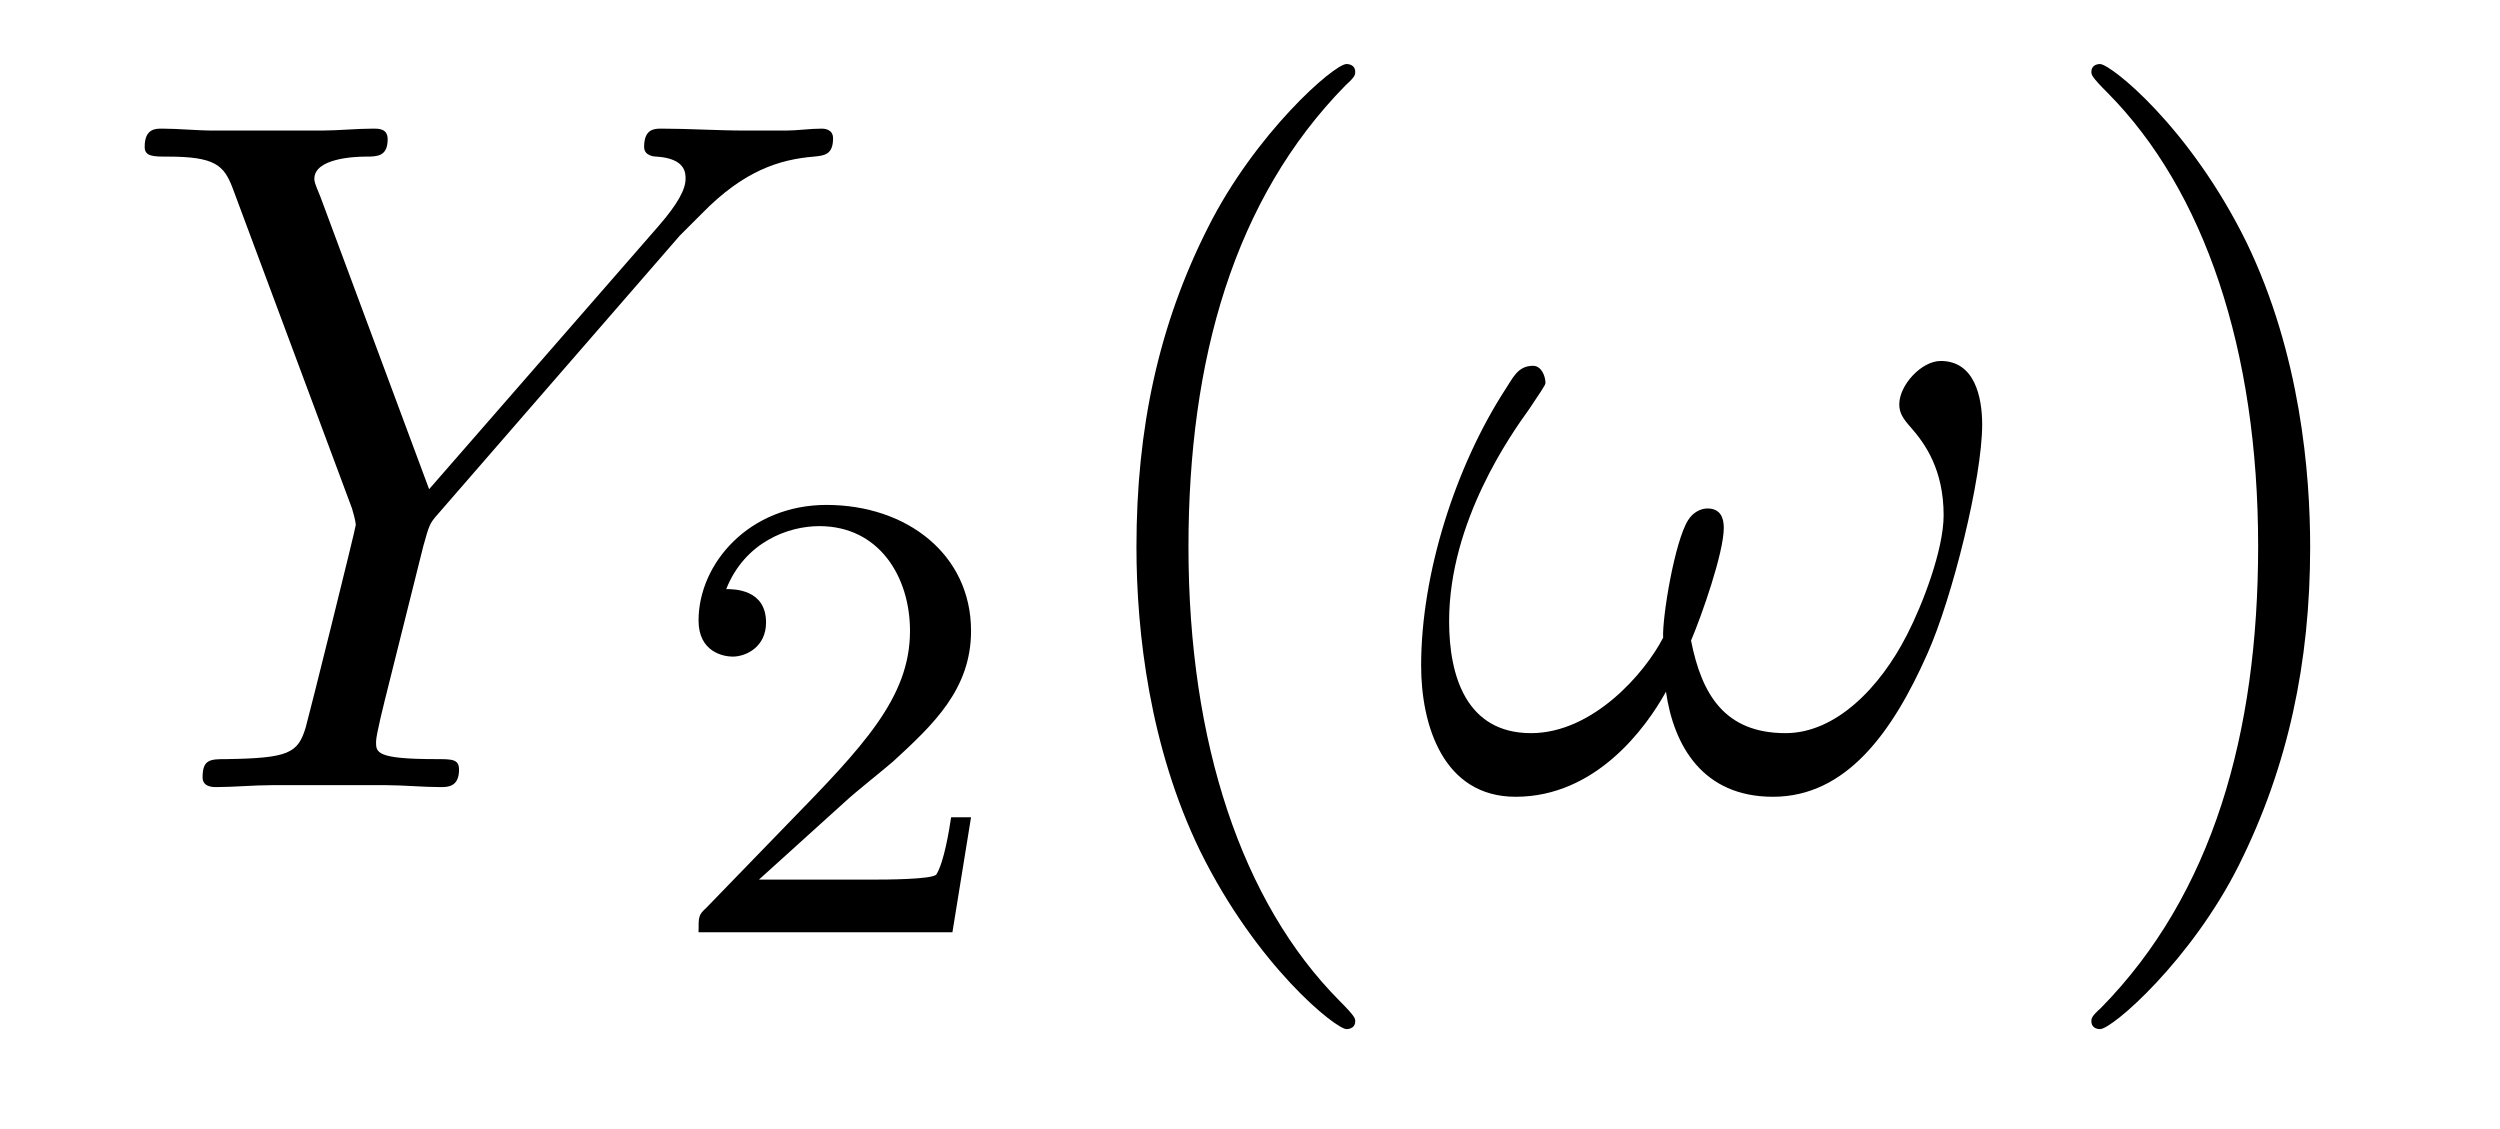
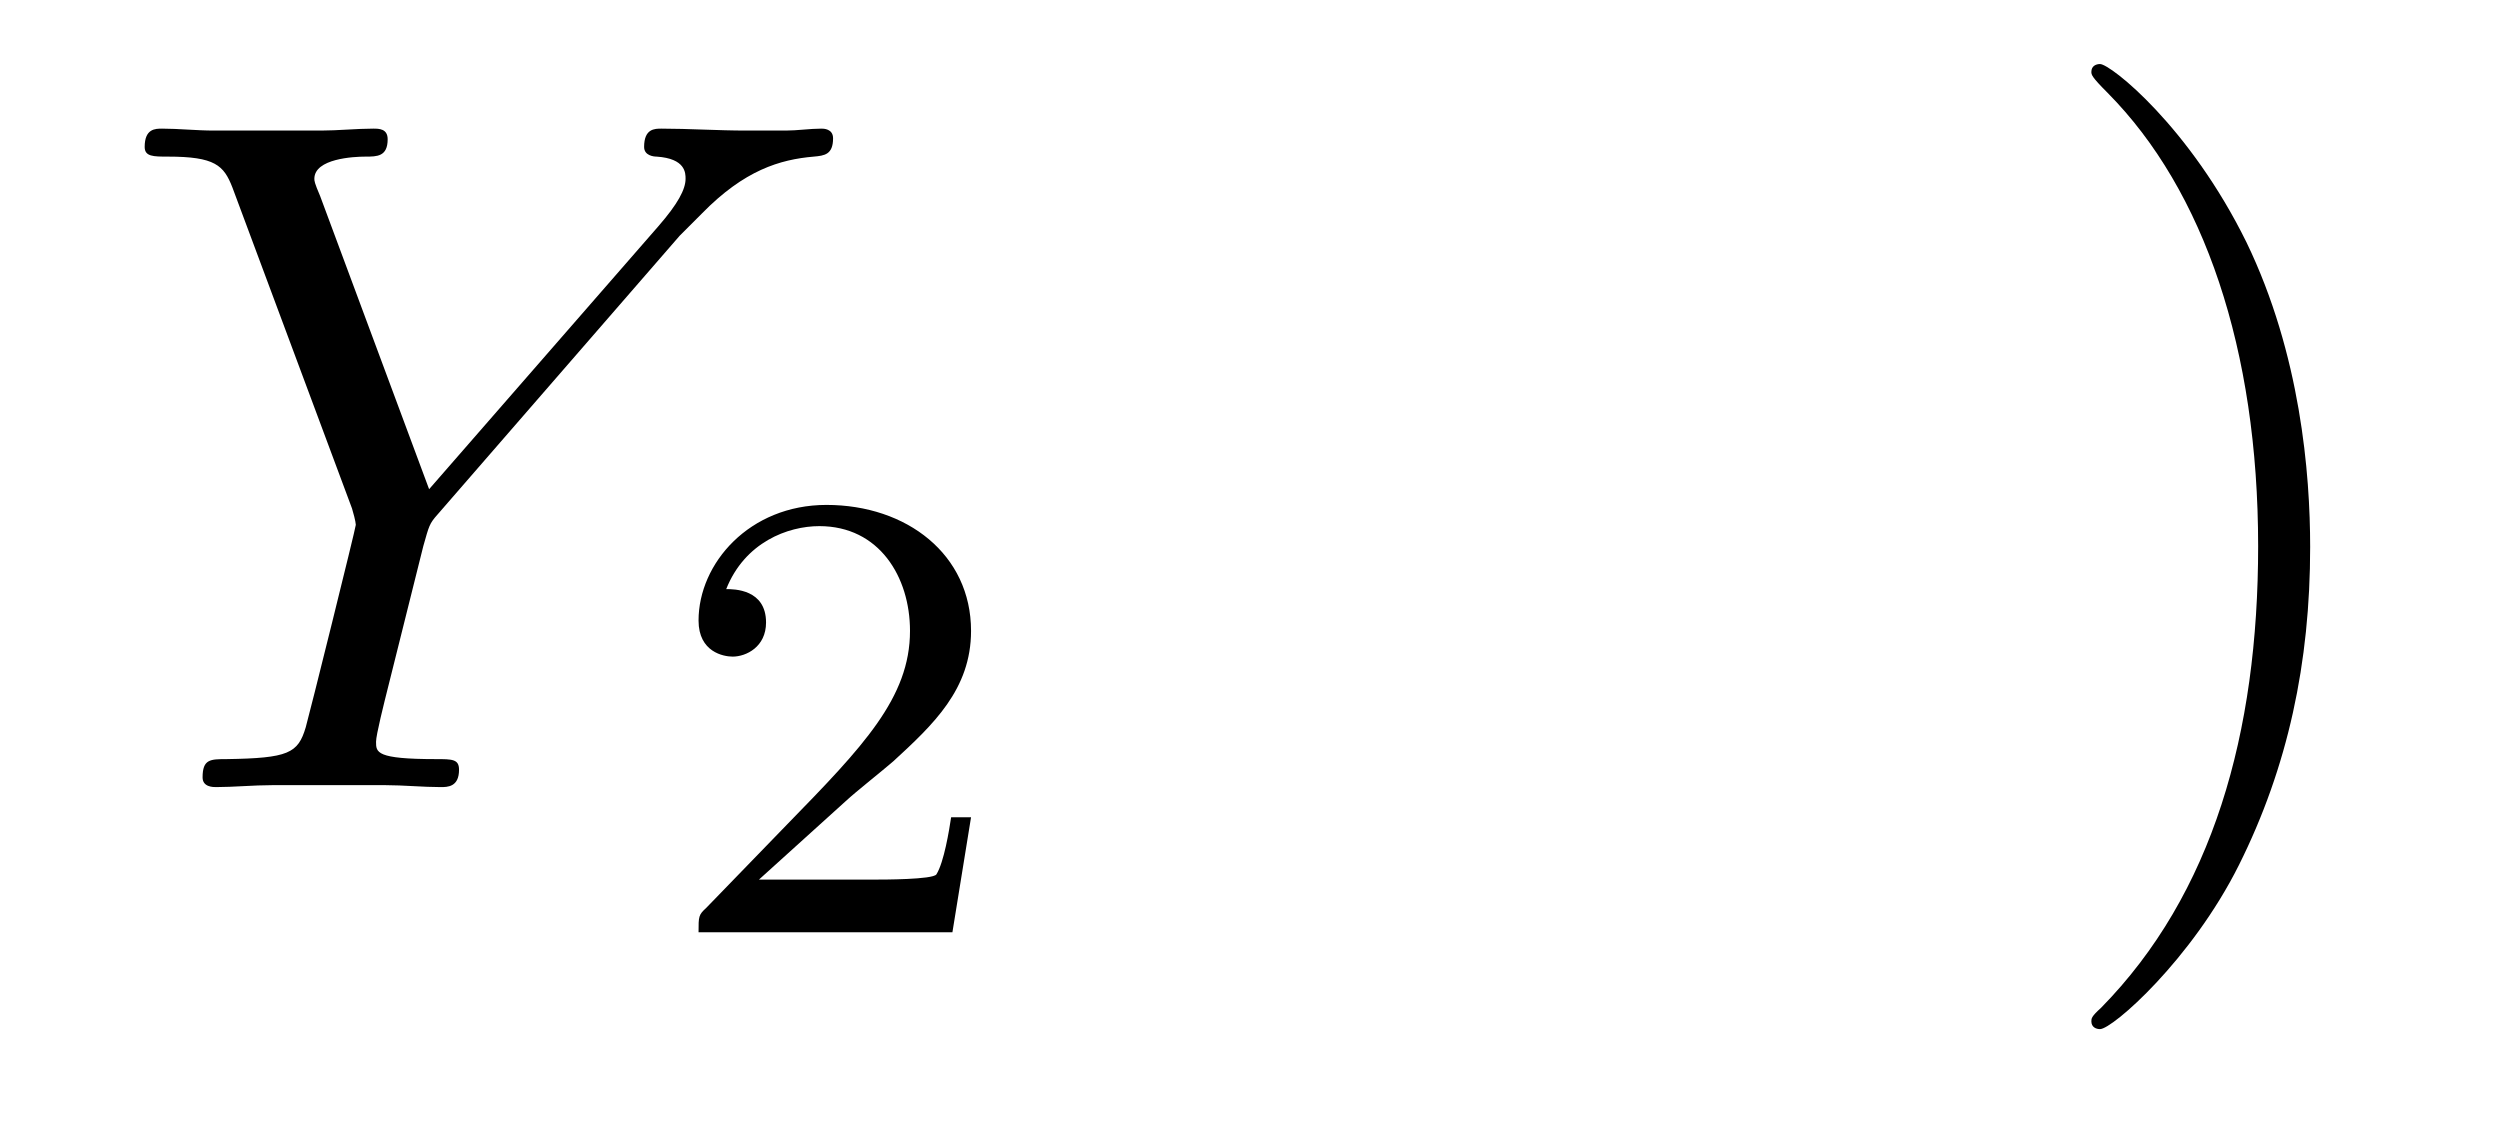
<svg xmlns="http://www.w3.org/2000/svg" height="14pt" version="1.1" viewBox="0 -14 31 14" width="31pt">
  <g id="page1">
    <g transform="matrix(1 0 0 1 -127 650)">
      <path d="M135.429 -661.078L135.704 -661.353C136.23 -661.891 136.672 -662.022 137.091 -662.058C137.222 -662.07 137.33 -662.082 137.33 -662.285C137.33 -662.405 137.21 -662.405 137.186 -662.405C137.043 -662.405 136.887 -662.381 136.744 -662.381H136.254C135.907 -662.381 135.537 -662.405 135.202 -662.405C135.118 -662.405 134.987 -662.405 134.987 -662.178C134.987 -662.07 135.106 -662.058 135.142 -662.058C135.501 -662.034 135.501 -661.855 135.501 -661.783C135.501 -661.652 135.405 -661.472 135.166 -661.197L132.321 -657.934L130.97 -661.568C130.898 -661.735 130.898 -661.759 130.898 -661.783C130.898 -662.034 131.388 -662.058 131.532 -662.058C131.675 -662.058 131.807 -662.058 131.807 -662.273C131.807 -662.405 131.699 -662.405 131.628 -662.405C131.424 -662.405 131.185 -662.381 130.982 -662.381H129.655C129.44 -662.381 129.213 -662.405 129.01 -662.405C128.926 -662.405 128.794 -662.405 128.794 -662.178C128.794 -662.058 128.902 -662.058 129.081 -662.058C129.667 -662.058 129.775 -661.95 129.882 -661.675L131.365 -657.695C131.377 -657.659 131.412 -657.528 131.412 -657.492C131.412 -657.456 130.827 -655.101 130.791 -654.981C130.695 -654.658 130.576 -654.599 129.811 -654.587C129.608 -654.587 129.512 -654.587 129.512 -654.36C129.512 -654.24 129.643 -654.24 129.679 -654.24C129.894 -654.24 130.145 -654.264 130.373 -654.264H131.783C131.998 -654.264 132.249 -654.24 132.464 -654.24C132.548 -654.24 132.692 -654.24 132.692 -654.455C132.692 -654.587 132.608 -654.587 132.405 -654.587C131.663 -654.587 131.663 -654.67 131.663 -654.802C131.663 -654.886 131.759 -655.268 131.819 -655.507L132.249 -657.228C132.321 -657.48 132.321 -657.503 132.428 -657.623L135.429 -661.078Z" fill-rule="evenodd" />
      <path d="M137.487 -654.066C137.615 -654.185 137.949 -654.448 138.077 -654.56C138.571 -655.014 139.041 -655.452 139.041 -656.177C139.041 -657.125 138.244 -657.739 137.248 -657.739C136.292 -657.739 135.662 -657.014 135.662 -656.305C135.662 -655.914 135.973 -655.858 136.085 -655.858C136.252 -655.858 136.499 -655.978 136.499 -656.281C136.499 -656.695 136.101 -656.695 136.005 -656.695C136.236 -657.277 136.77 -657.476 137.16 -657.476C137.902 -657.476 138.284 -656.847 138.284 -656.177C138.284 -655.348 137.702 -654.743 136.762 -653.779L135.758 -652.743C135.662 -652.655 135.662 -652.639 135.662 -652.44H138.81L139.041 -653.866H138.794C138.77 -653.707 138.706 -653.308 138.611 -653.157C138.563 -653.093 137.957 -653.093 137.83 -653.093H136.411L137.487 -654.066Z" fill-rule="evenodd" />
-       <path d="M143.805 -651.335C143.805 -651.371 143.805 -651.395 143.602 -651.598C142.407 -652.806 141.737 -654.778 141.737 -657.217C141.737 -659.536 142.299 -661.532 143.686 -662.943C143.805 -663.05 143.805 -663.074 143.805 -663.11C143.805 -663.182 143.745 -663.206 143.697 -663.206C143.542 -663.206 142.562 -662.345 141.976 -661.173C141.367 -659.966 141.092 -658.687 141.092 -657.217C141.092 -656.152 141.259 -654.73 141.88 -653.451C142.586 -652.017 143.566 -651.239 143.697 -651.239C143.745 -651.239 143.805 -651.263 143.805 -651.335Z" fill-rule="evenodd" />
-       <path d="M151.579 -658.735C151.579 -659.081 151.484 -659.524 151.065 -659.524C150.826 -659.524 150.551 -659.225 150.551 -658.986C150.551 -658.878 150.599 -658.807 150.695 -658.699C150.874 -658.496 151.101 -658.173 151.101 -657.611C151.101 -657.181 150.838 -656.499 150.647 -656.129C150.312 -655.471 149.762 -654.909 149.141 -654.909C148.388 -654.909 148.101 -655.387 147.969 -656.057C148.101 -656.368 148.375 -657.145 148.375 -657.456C148.375 -657.587 148.328 -657.695 148.172 -657.695C148.089 -657.695 147.993 -657.647 147.933 -657.551C147.766 -657.288 147.61 -656.344 147.623 -656.093C147.396 -655.651 146.75 -654.909 145.985 -654.909C145.184 -654.909 144.969 -655.615 144.969 -656.296C144.969 -657.539 145.746 -658.627 145.961 -658.926C146.08 -659.105 146.164 -659.225 146.164 -659.249C146.164 -659.332 146.116 -659.464 146.009 -659.464C145.817 -659.464 145.758 -659.308 145.662 -659.165C145.052 -658.221 144.622 -656.894 144.622 -655.746C144.622 -655.005 144.897 -654.12 145.794 -654.12C146.786 -654.12 147.407 -654.969 147.658 -655.423C147.754 -654.754 148.113 -654.12 148.985 -654.12C149.894 -654.12 150.468 -654.921 150.898 -655.89C151.209 -656.583 151.579 -658.077 151.579 -658.735Z" fill-rule="evenodd" />
      <path d="M155.646 -657.217C155.646 -658.125 155.527 -659.607 154.857 -660.994C154.152 -662.428 153.172 -663.206 153.04 -663.206C152.992 -663.206 152.933 -663.182 152.933 -663.11C152.933 -663.074 152.933 -663.05 153.136 -662.847C154.331 -661.64 155.001 -659.667 155.001 -657.228C155.001 -654.909 154.439 -652.913 153.052 -651.502C152.933 -651.395 152.933 -651.371 152.933 -651.335C152.933 -651.263 152.992 -651.239 153.04 -651.239C153.195 -651.239 154.176 -652.1 154.762 -653.272C155.371 -654.491 155.646 -655.782 155.646 -657.217Z" fill-rule="evenodd" />
    </g>
  </g>
</svg>